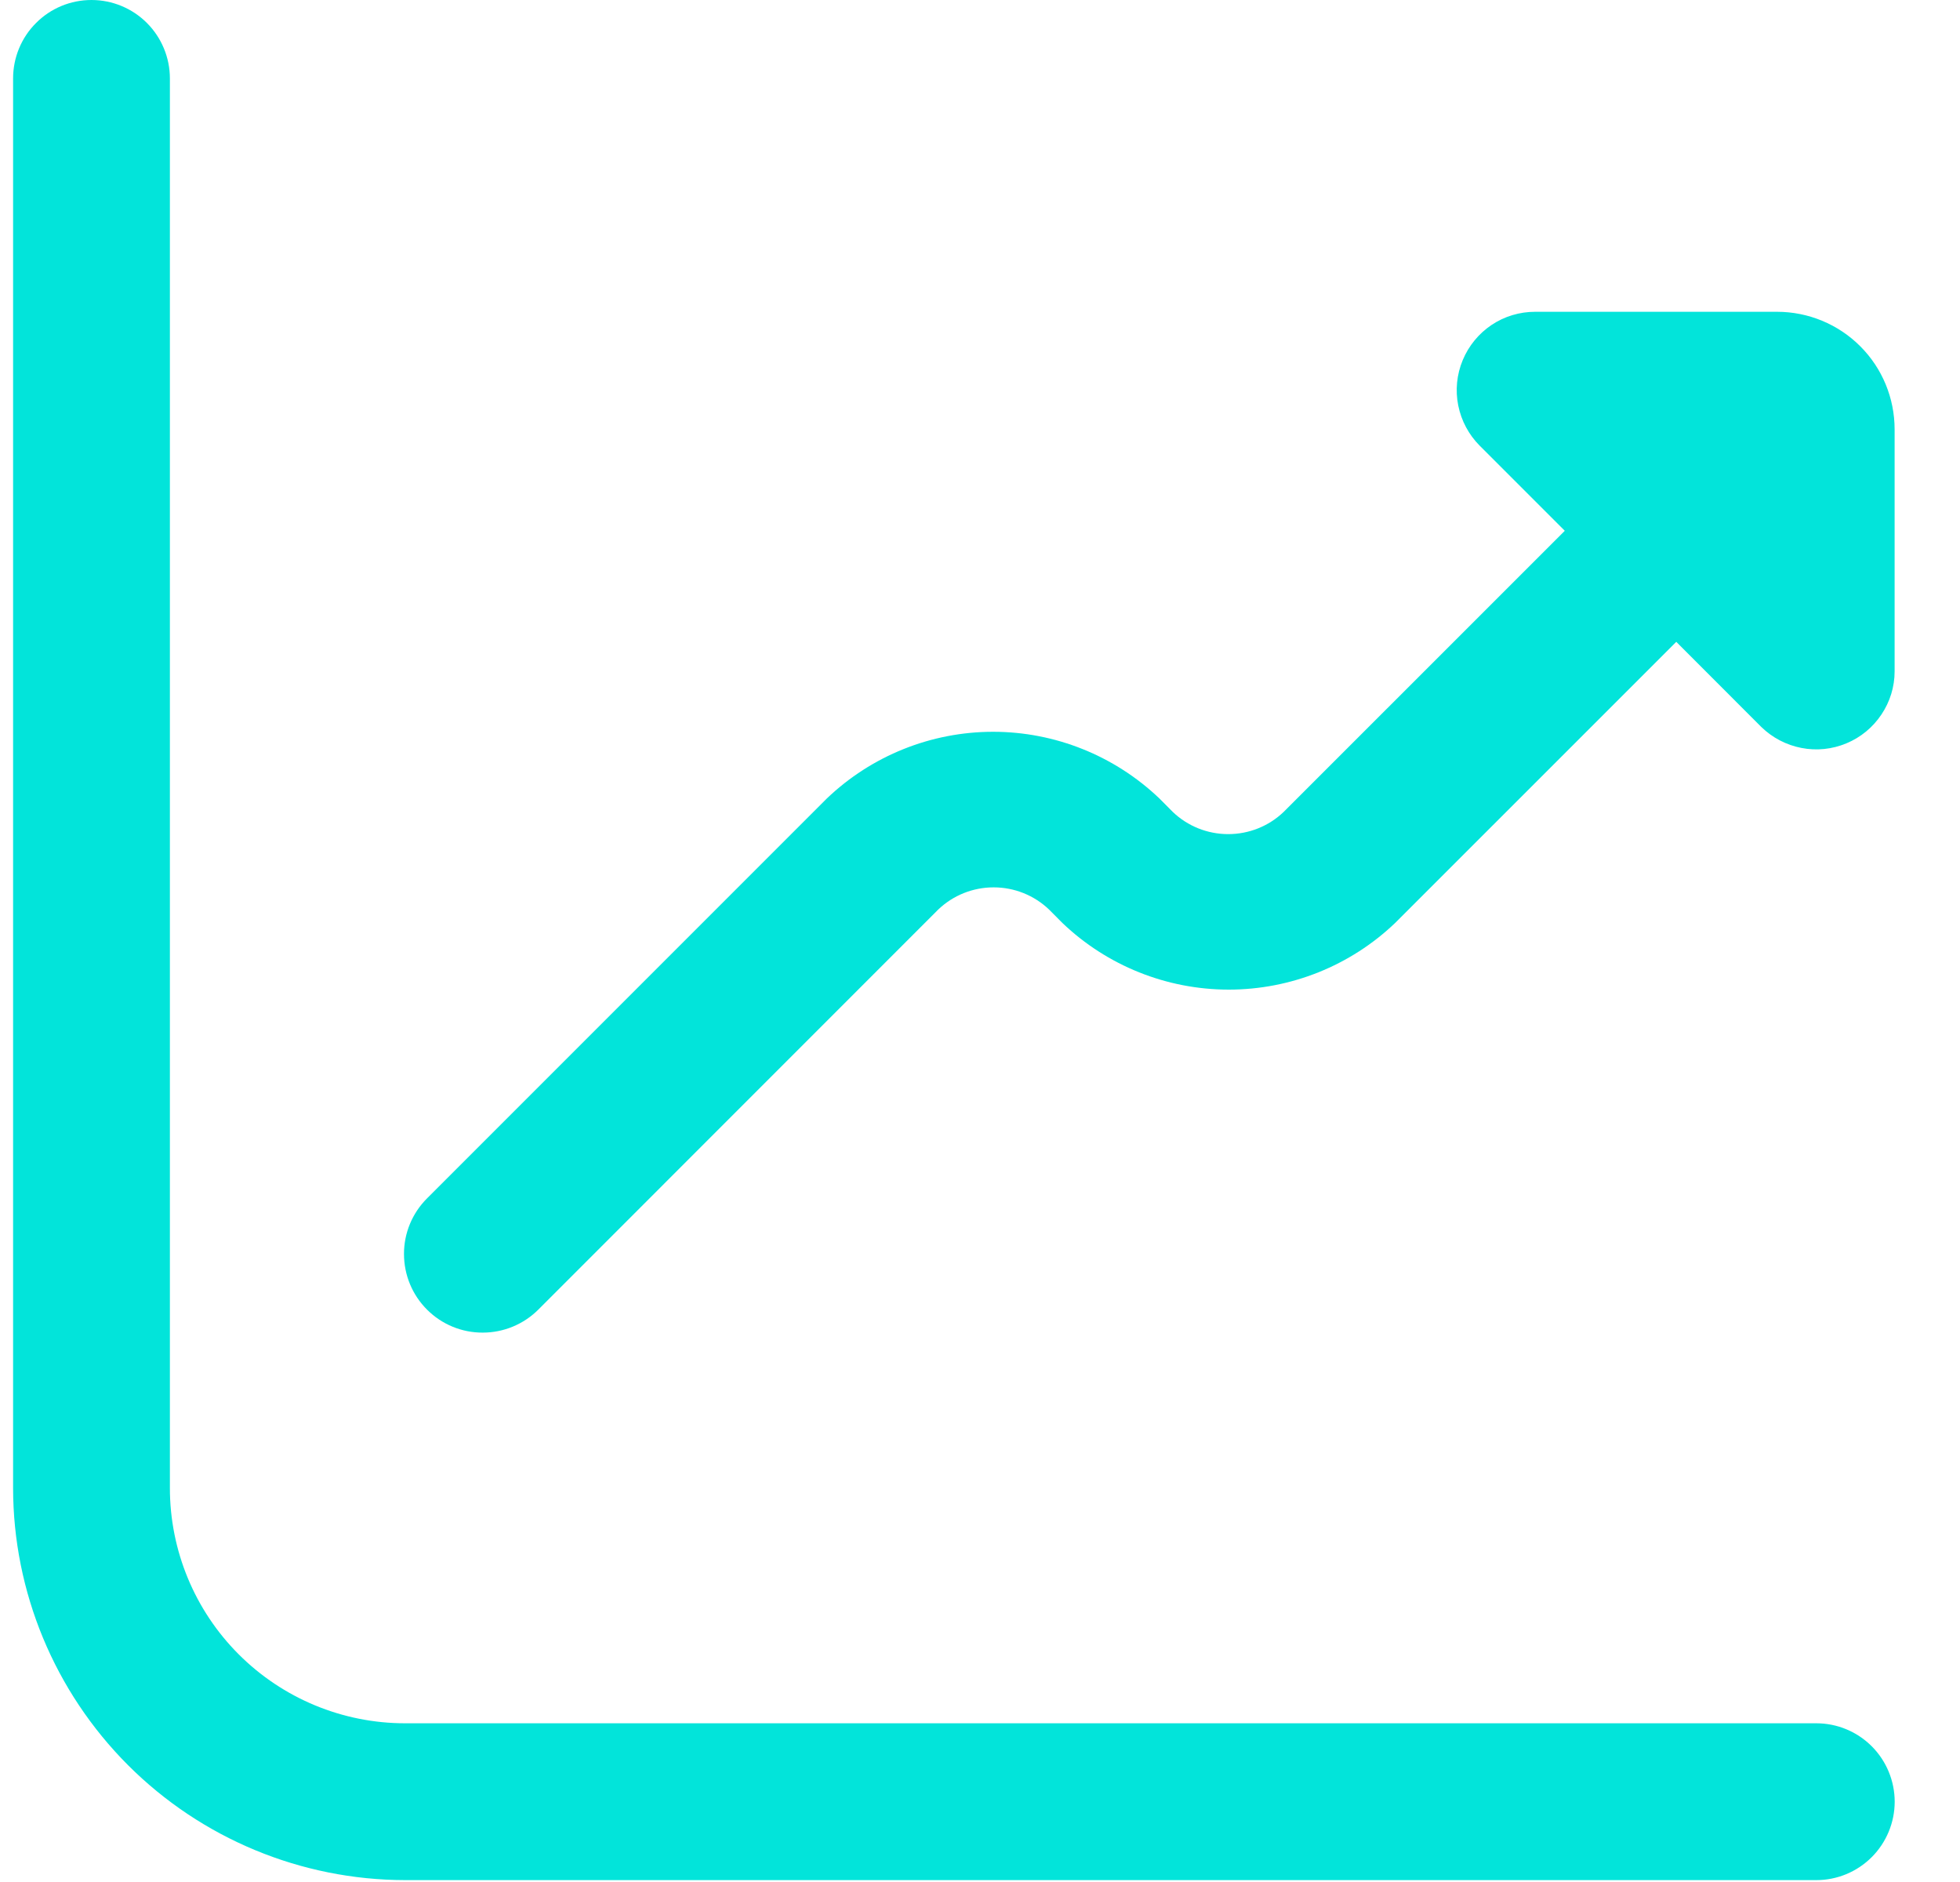
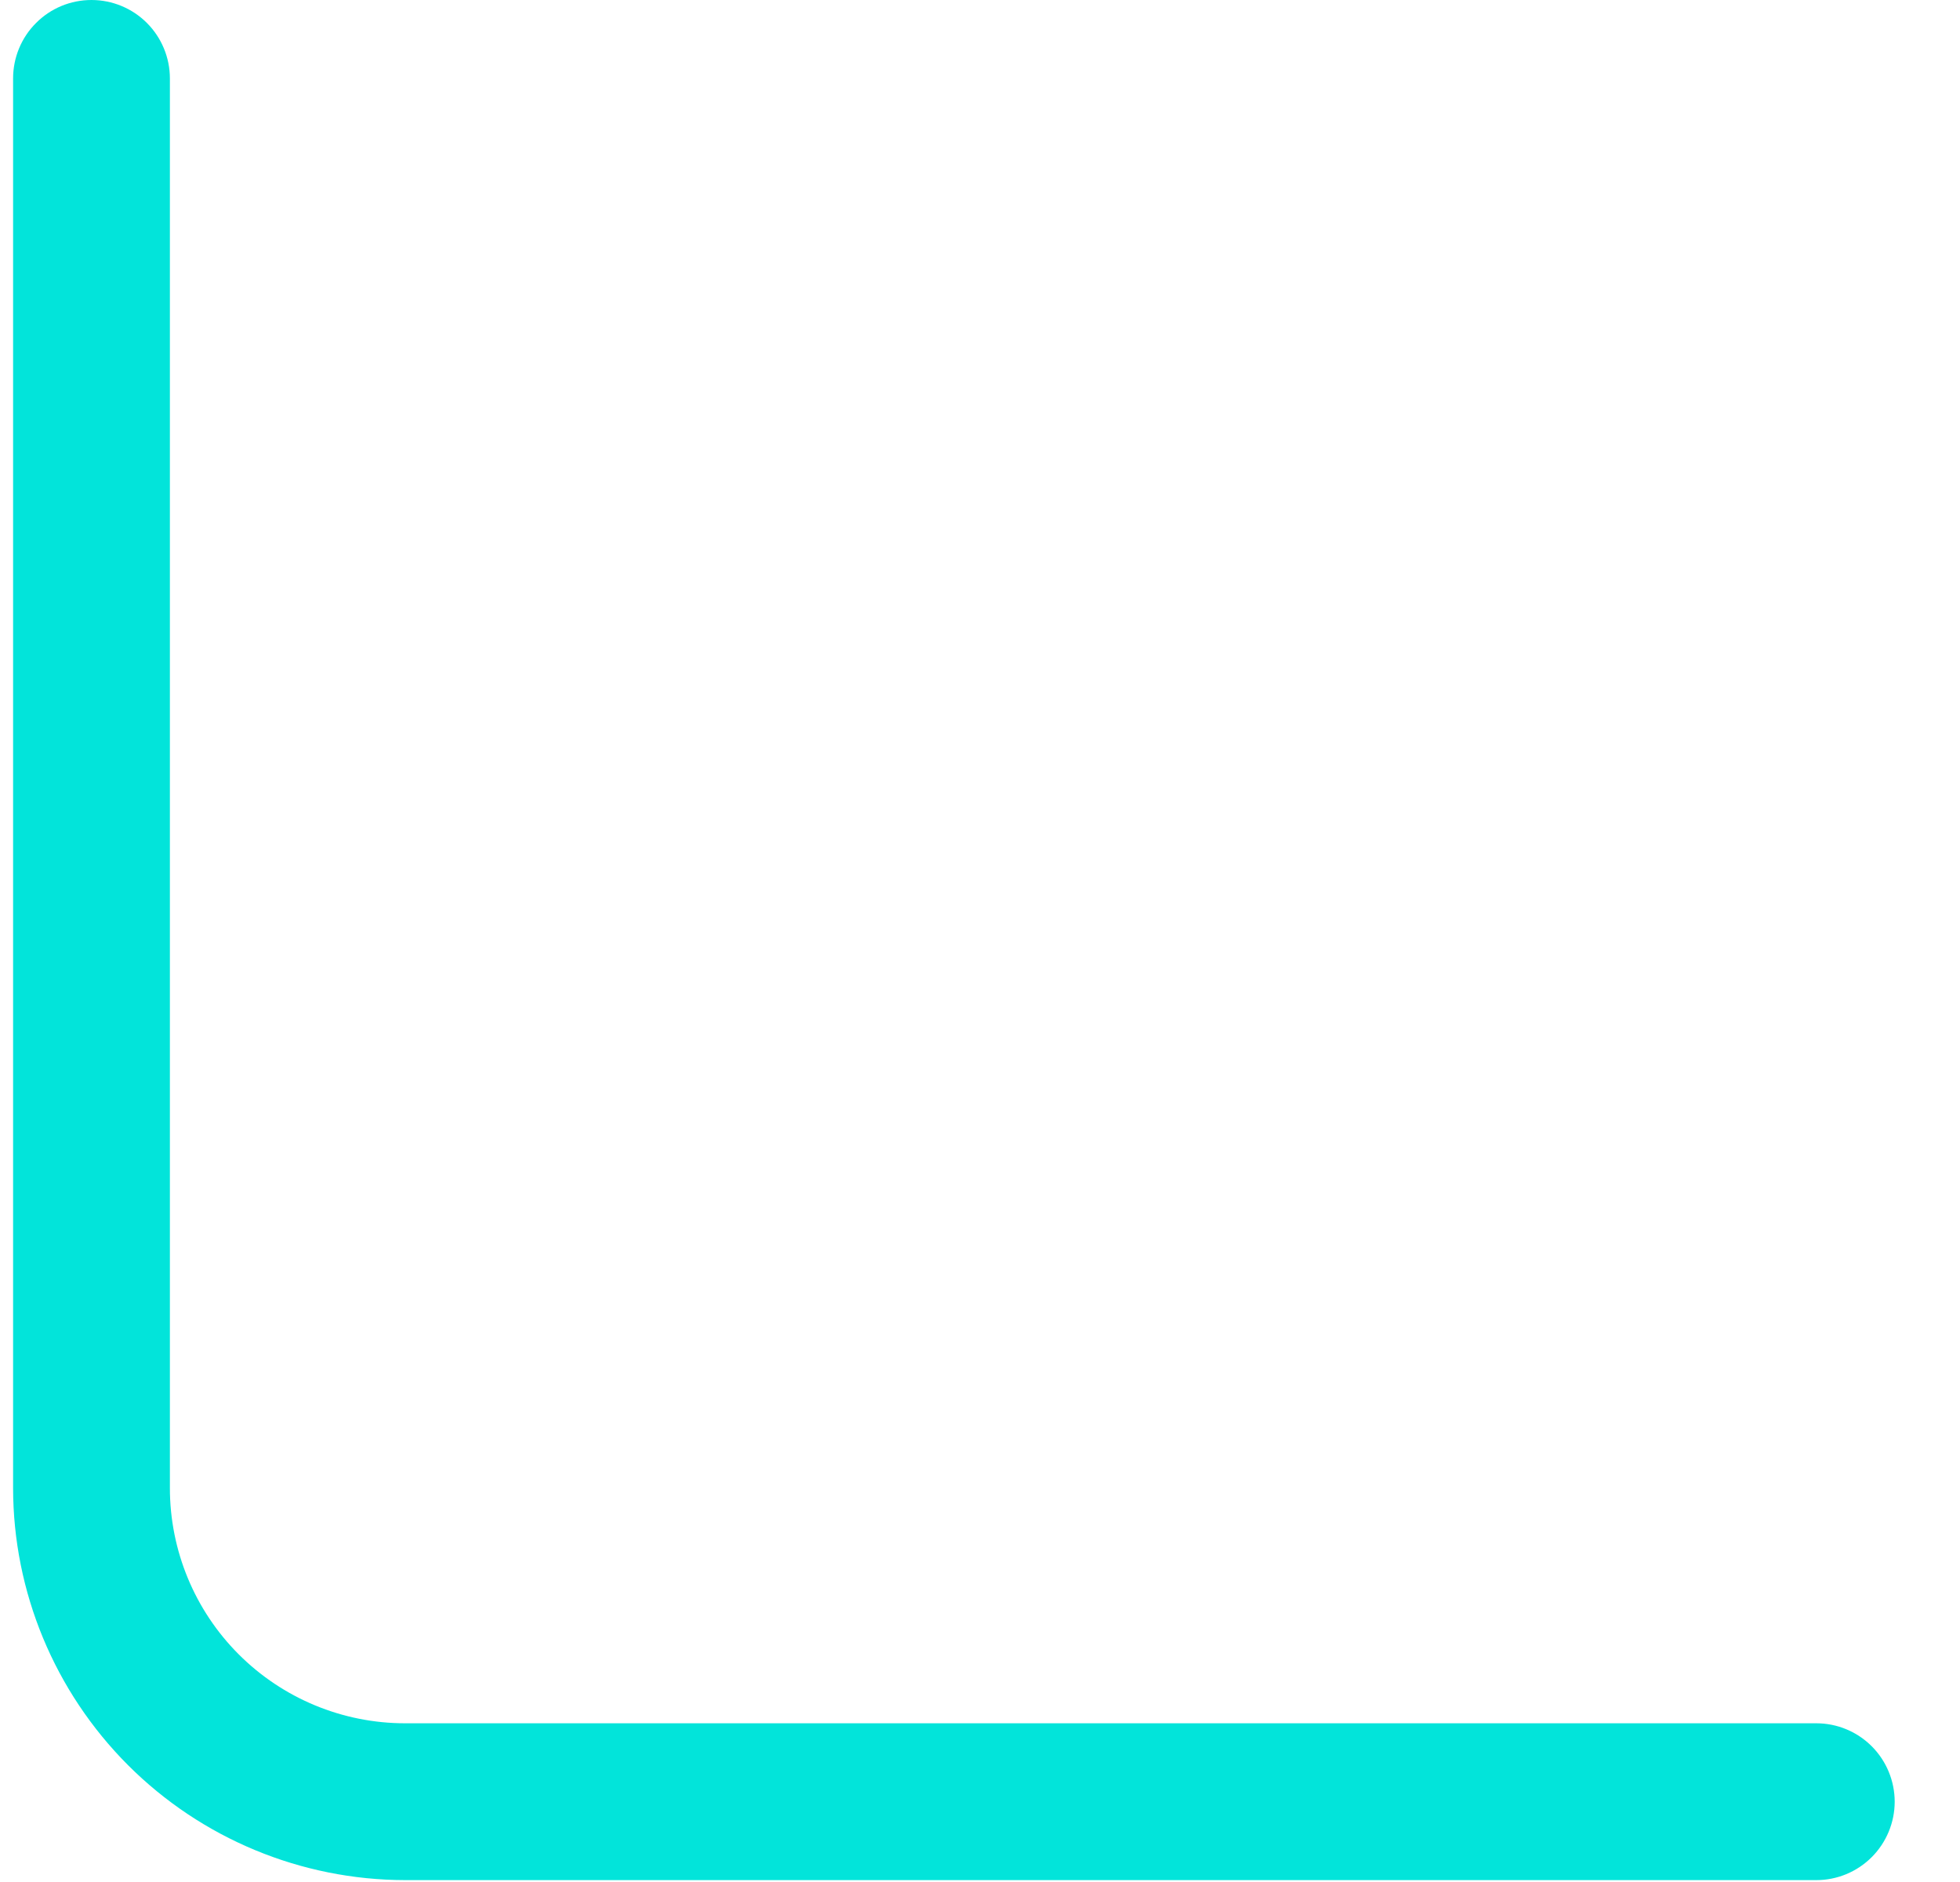
<svg xmlns="http://www.w3.org/2000/svg" width="25" height="24" viewBox="0 0 25 24" fill="none">
  <g clip-path="url(#clip0_401_2364)">
-     <path d="M22.666 3.976H19.581C19.383 3.976 19.189 4.034 19.025 4.144C18.861 4.254 18.733 4.41 18.657 4.593C18.581 4.776 18.561 4.977 18.6 5.171C18.639 5.365 18.734 5.543 18.873 5.683L19.959 6.769L16.373 10.354C16.183 10.536 15.93 10.637 15.666 10.637C15.402 10.637 15.149 10.536 14.959 10.354L14.789 10.183C14.217 9.637 13.457 9.332 12.667 9.332C11.877 9.332 11.117 9.637 10.546 10.183L5.446 15.283C5.258 15.471 5.152 15.726 5.153 15.992C5.153 16.259 5.259 16.514 5.448 16.702C5.636 16.89 5.891 16.995 6.157 16.994C6.424 16.994 6.679 16.888 6.867 16.7L11.966 11.6C12.157 11.417 12.41 11.316 12.674 11.316C12.938 11.316 13.191 11.417 13.382 11.6L13.552 11.771C14.123 12.316 14.883 12.62 15.673 12.62C16.463 12.62 17.223 12.316 17.794 11.771L21.381 8.185L22.466 9.271C22.607 9.408 22.785 9.501 22.977 9.538C23.171 9.576 23.37 9.555 23.552 9.479C23.733 9.404 23.888 9.276 23.997 9.113C24.107 8.95 24.166 8.758 24.166 8.562V5.476C24.166 5.078 24.009 4.696 23.727 4.415C23.446 4.134 23.064 3.976 22.666 3.976Z" fill="#02E4DA" />
    <path d="M23.167 21.976H5.167C4.371 21.976 3.608 21.66 3.045 21.097C2.483 20.535 2.167 19.772 2.167 18.976V1C2.167 0.735 2.061 0.48 1.874 0.293C1.686 0.105 1.432 0 1.167 0C0.901 0 0.647 0.105 0.46 0.293C0.272 0.48 0.167 0.735 0.167 1L0.167 18.976C0.168 20.302 0.696 21.572 1.633 22.51C2.57 23.447 3.841 23.974 5.167 23.976H23.167C23.432 23.976 23.686 23.871 23.874 23.683C24.061 23.496 24.167 23.241 24.167 22.976C24.167 22.711 24.061 22.456 23.874 22.269C23.686 22.081 23.432 21.976 23.167 21.976Z" fill="#02E4DA" />
  </g>
  <defs>
    <clipPath id="clip0_401_2364">
      <rect width="24" height="24" fill="white" transform="translate(0.167)" />
    </clipPath>
  </defs>
</svg>